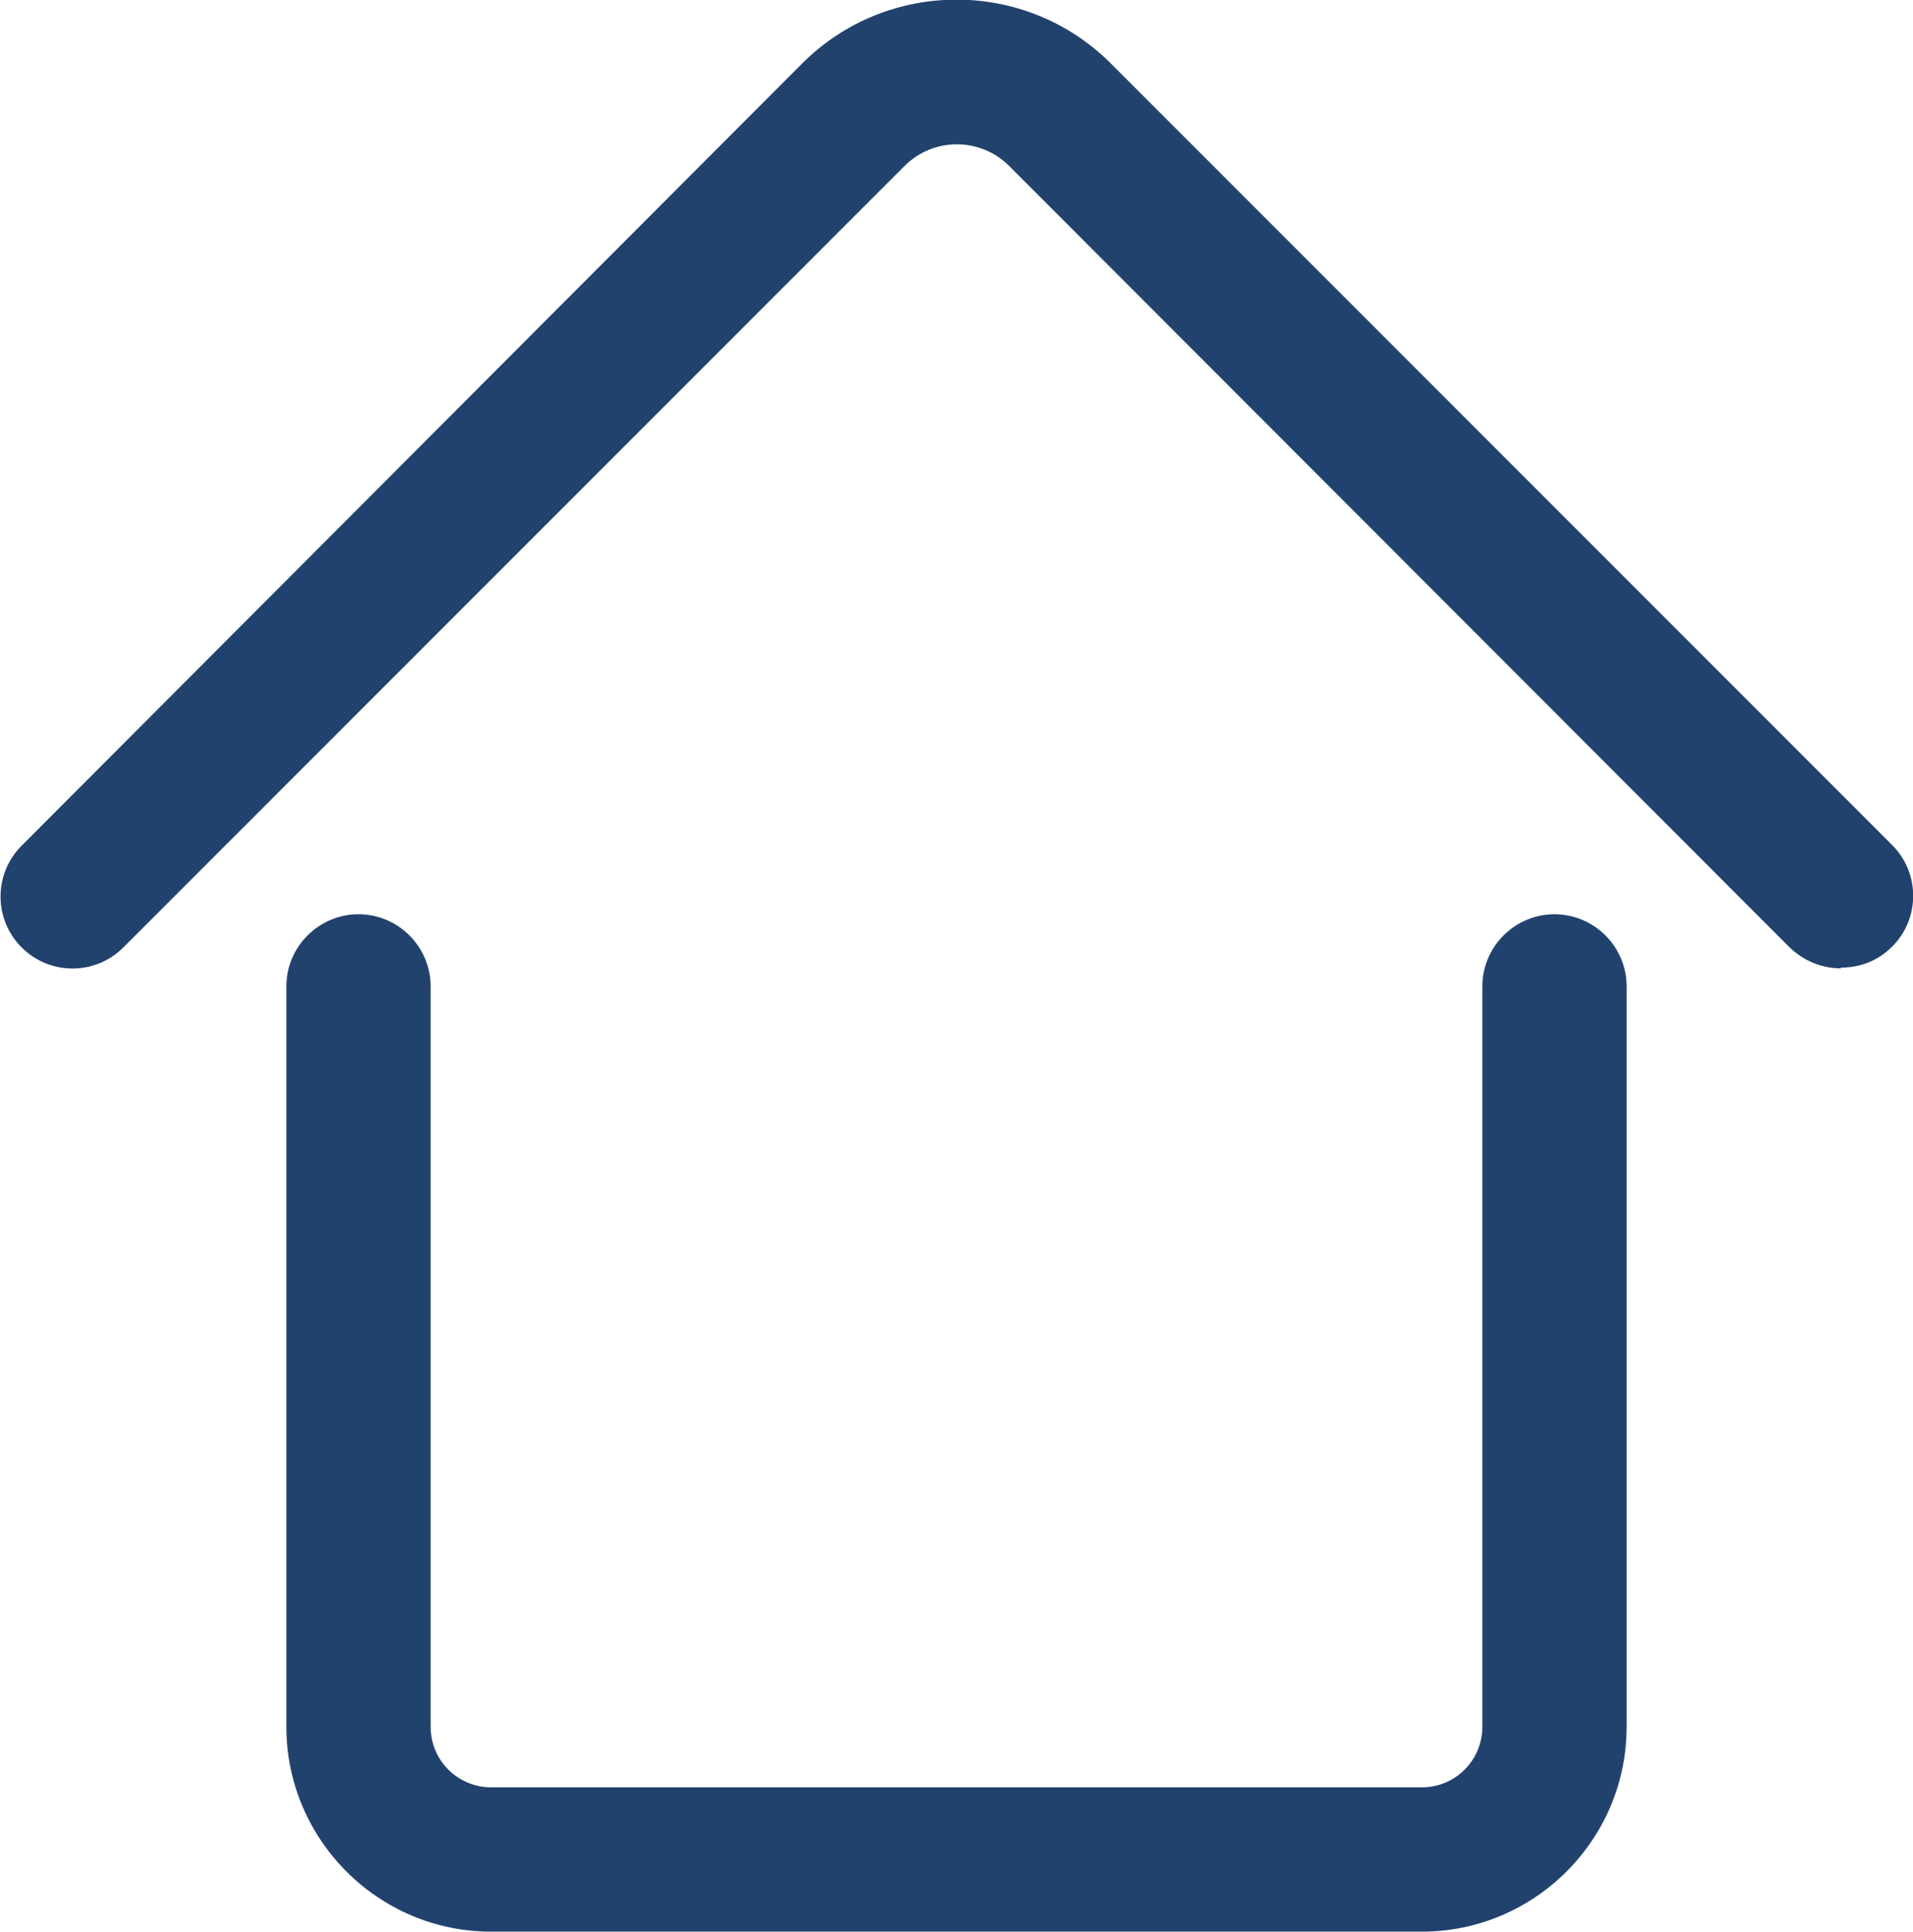
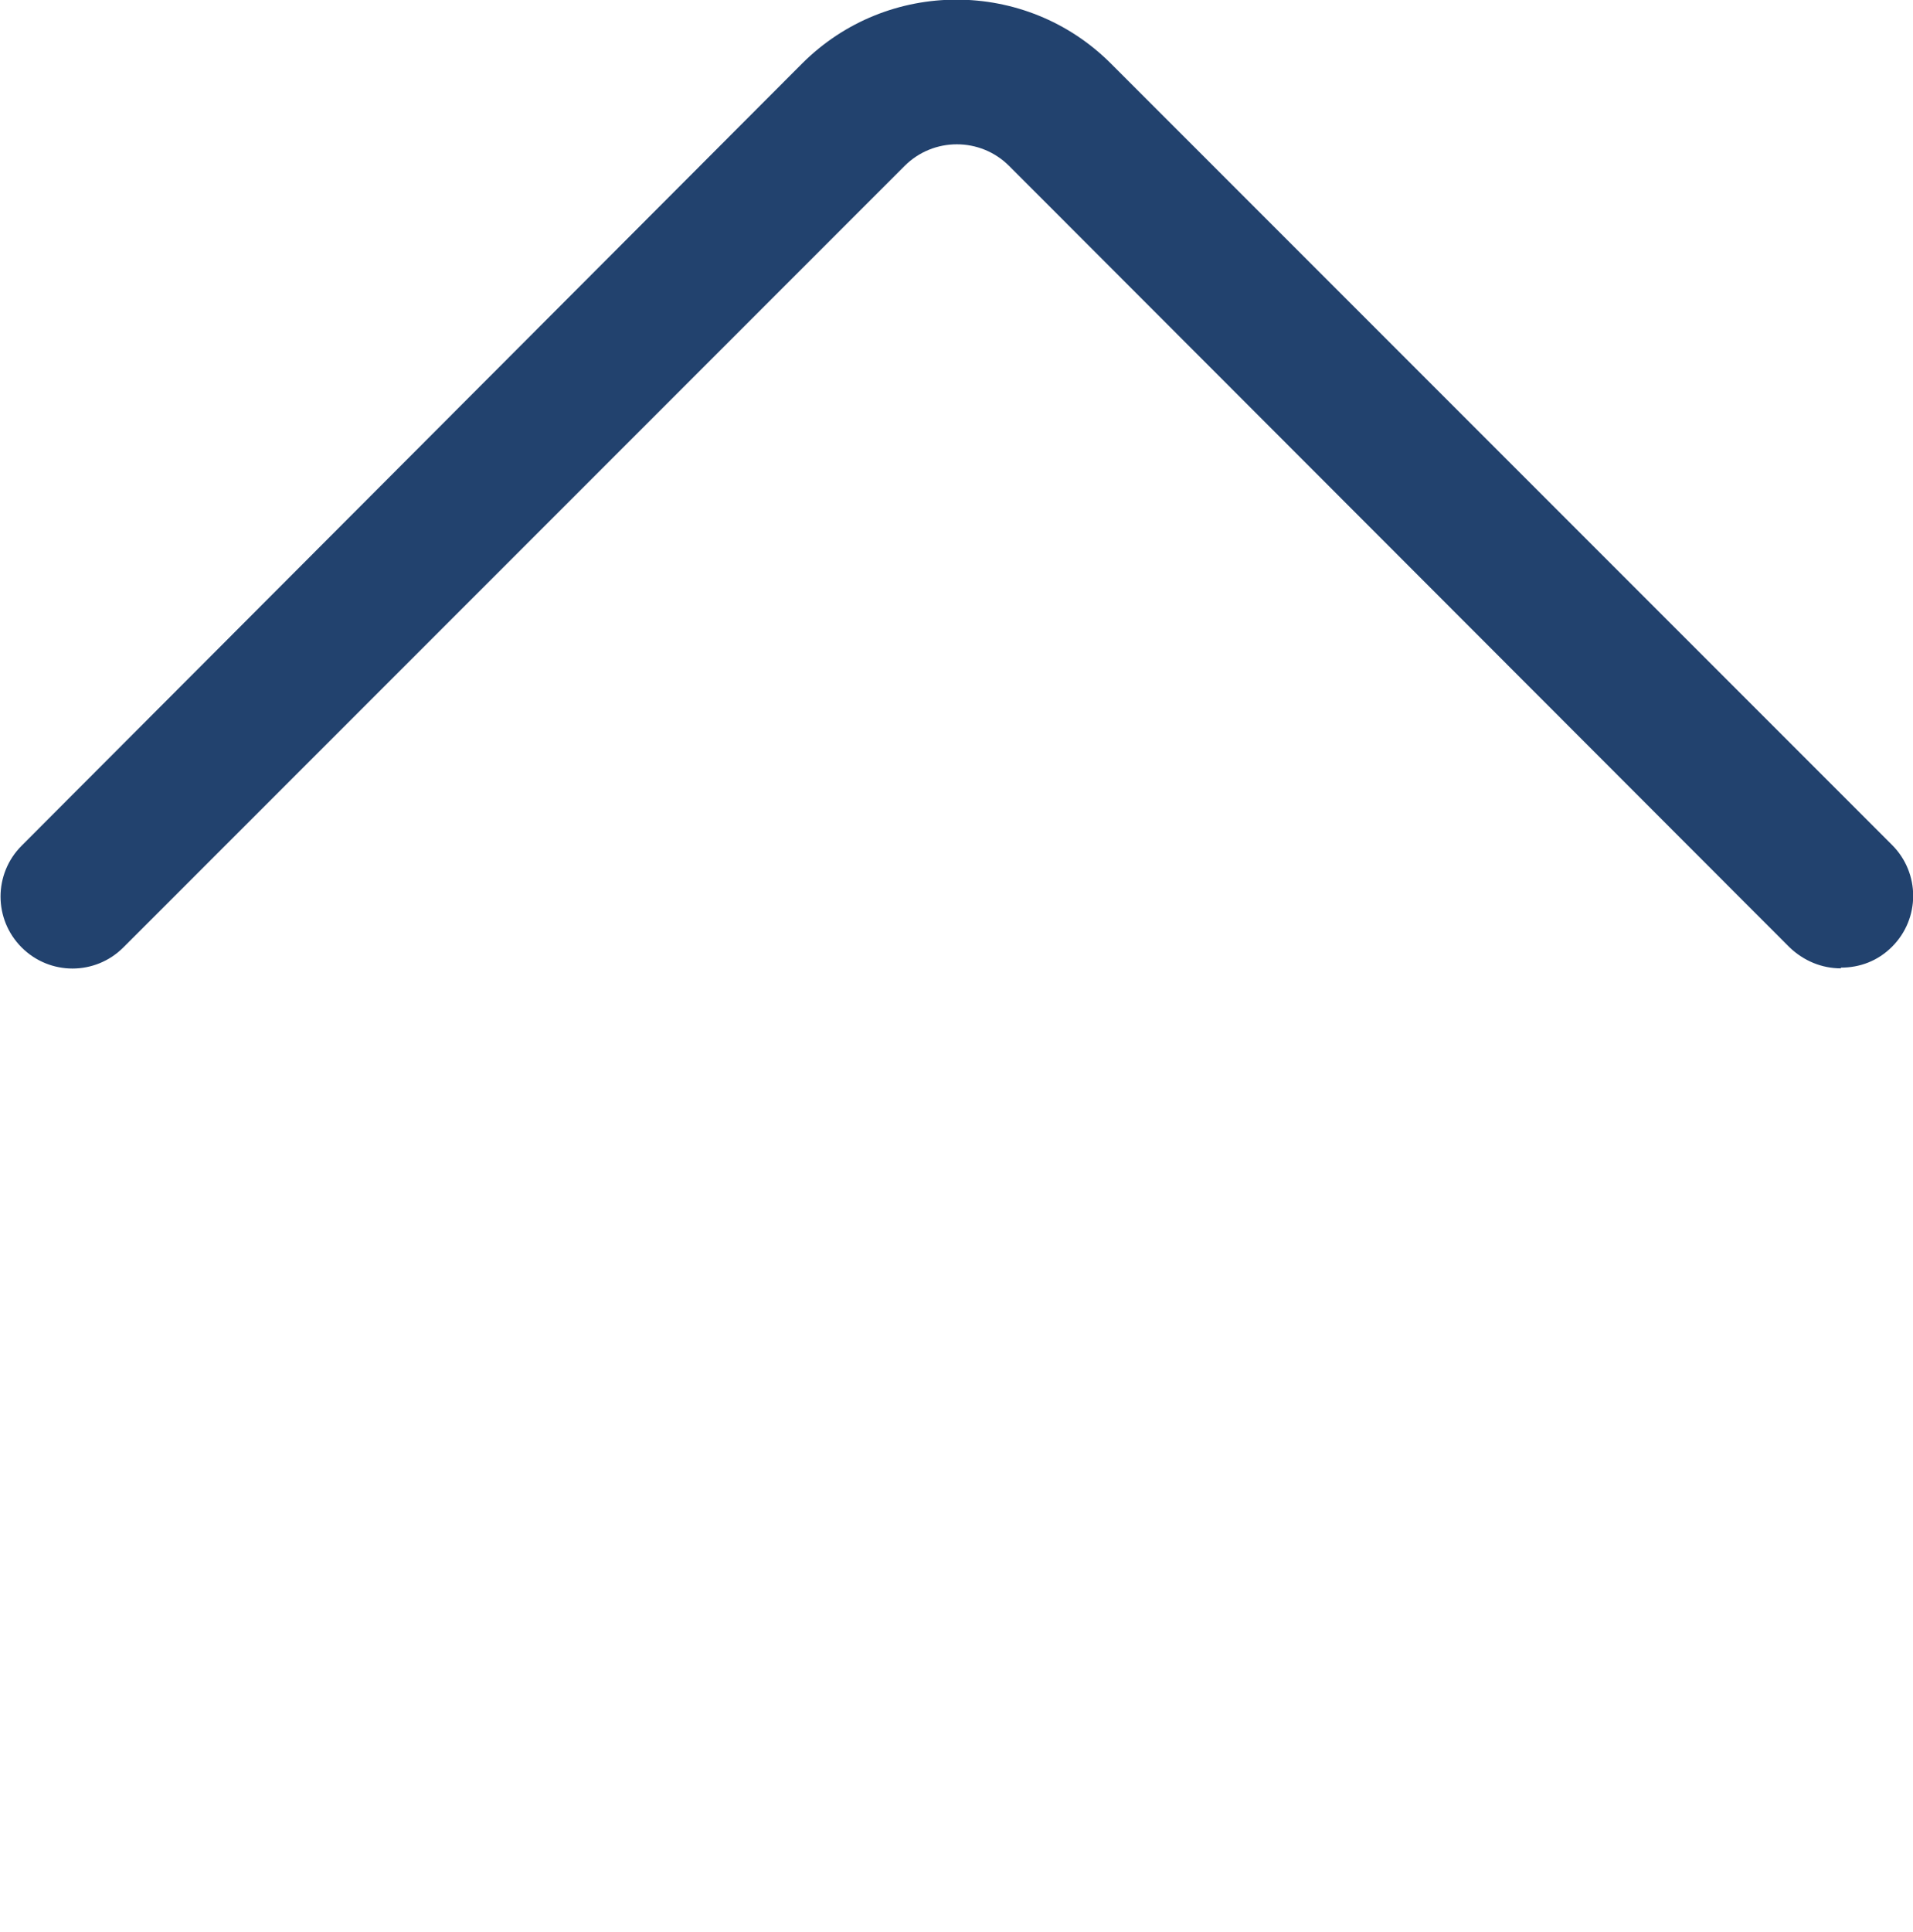
<svg xmlns="http://www.w3.org/2000/svg" id="_レイヤー_2" viewBox="0 0 26.52 26.77">
  <defs>
    <style>.cls-1{fill:#22426e;}</style>
  </defs>
  <g id="_ヘッダー">
    <g>
      <path class="cls-1" d="m25.52,13.42c-.26,0-.51-.1-.71-.29L13.99,2.3c-.4-.4-1.05-.4-1.45,0L1.71,13.13c-.39.39-1.02.39-1.41,0s-.39-1.02,0-1.41L11.12.88c1.18-1.18,3.1-1.18,4.28,0l10.83,10.83c.39.39.39,1.02,0,1.41-.2.2-.45.29-.71.29Z" />
-       <path class="cls-1" d="m19.71,26.77H6.81c-1.57,0-2.84-1.28-2.84-2.84v-10.26c0-.55.45-1,1-1s1,.45,1,1v10.26c0,.47.38.84.84.84h12.9c.47,0,.84-.38.84-.84v-10.26c0-.55.45-1,1-1s1,.45,1,1v10.26c0,1.57-1.28,2.84-2.84,2.84Z" />
    </g>
  </g>
</svg>